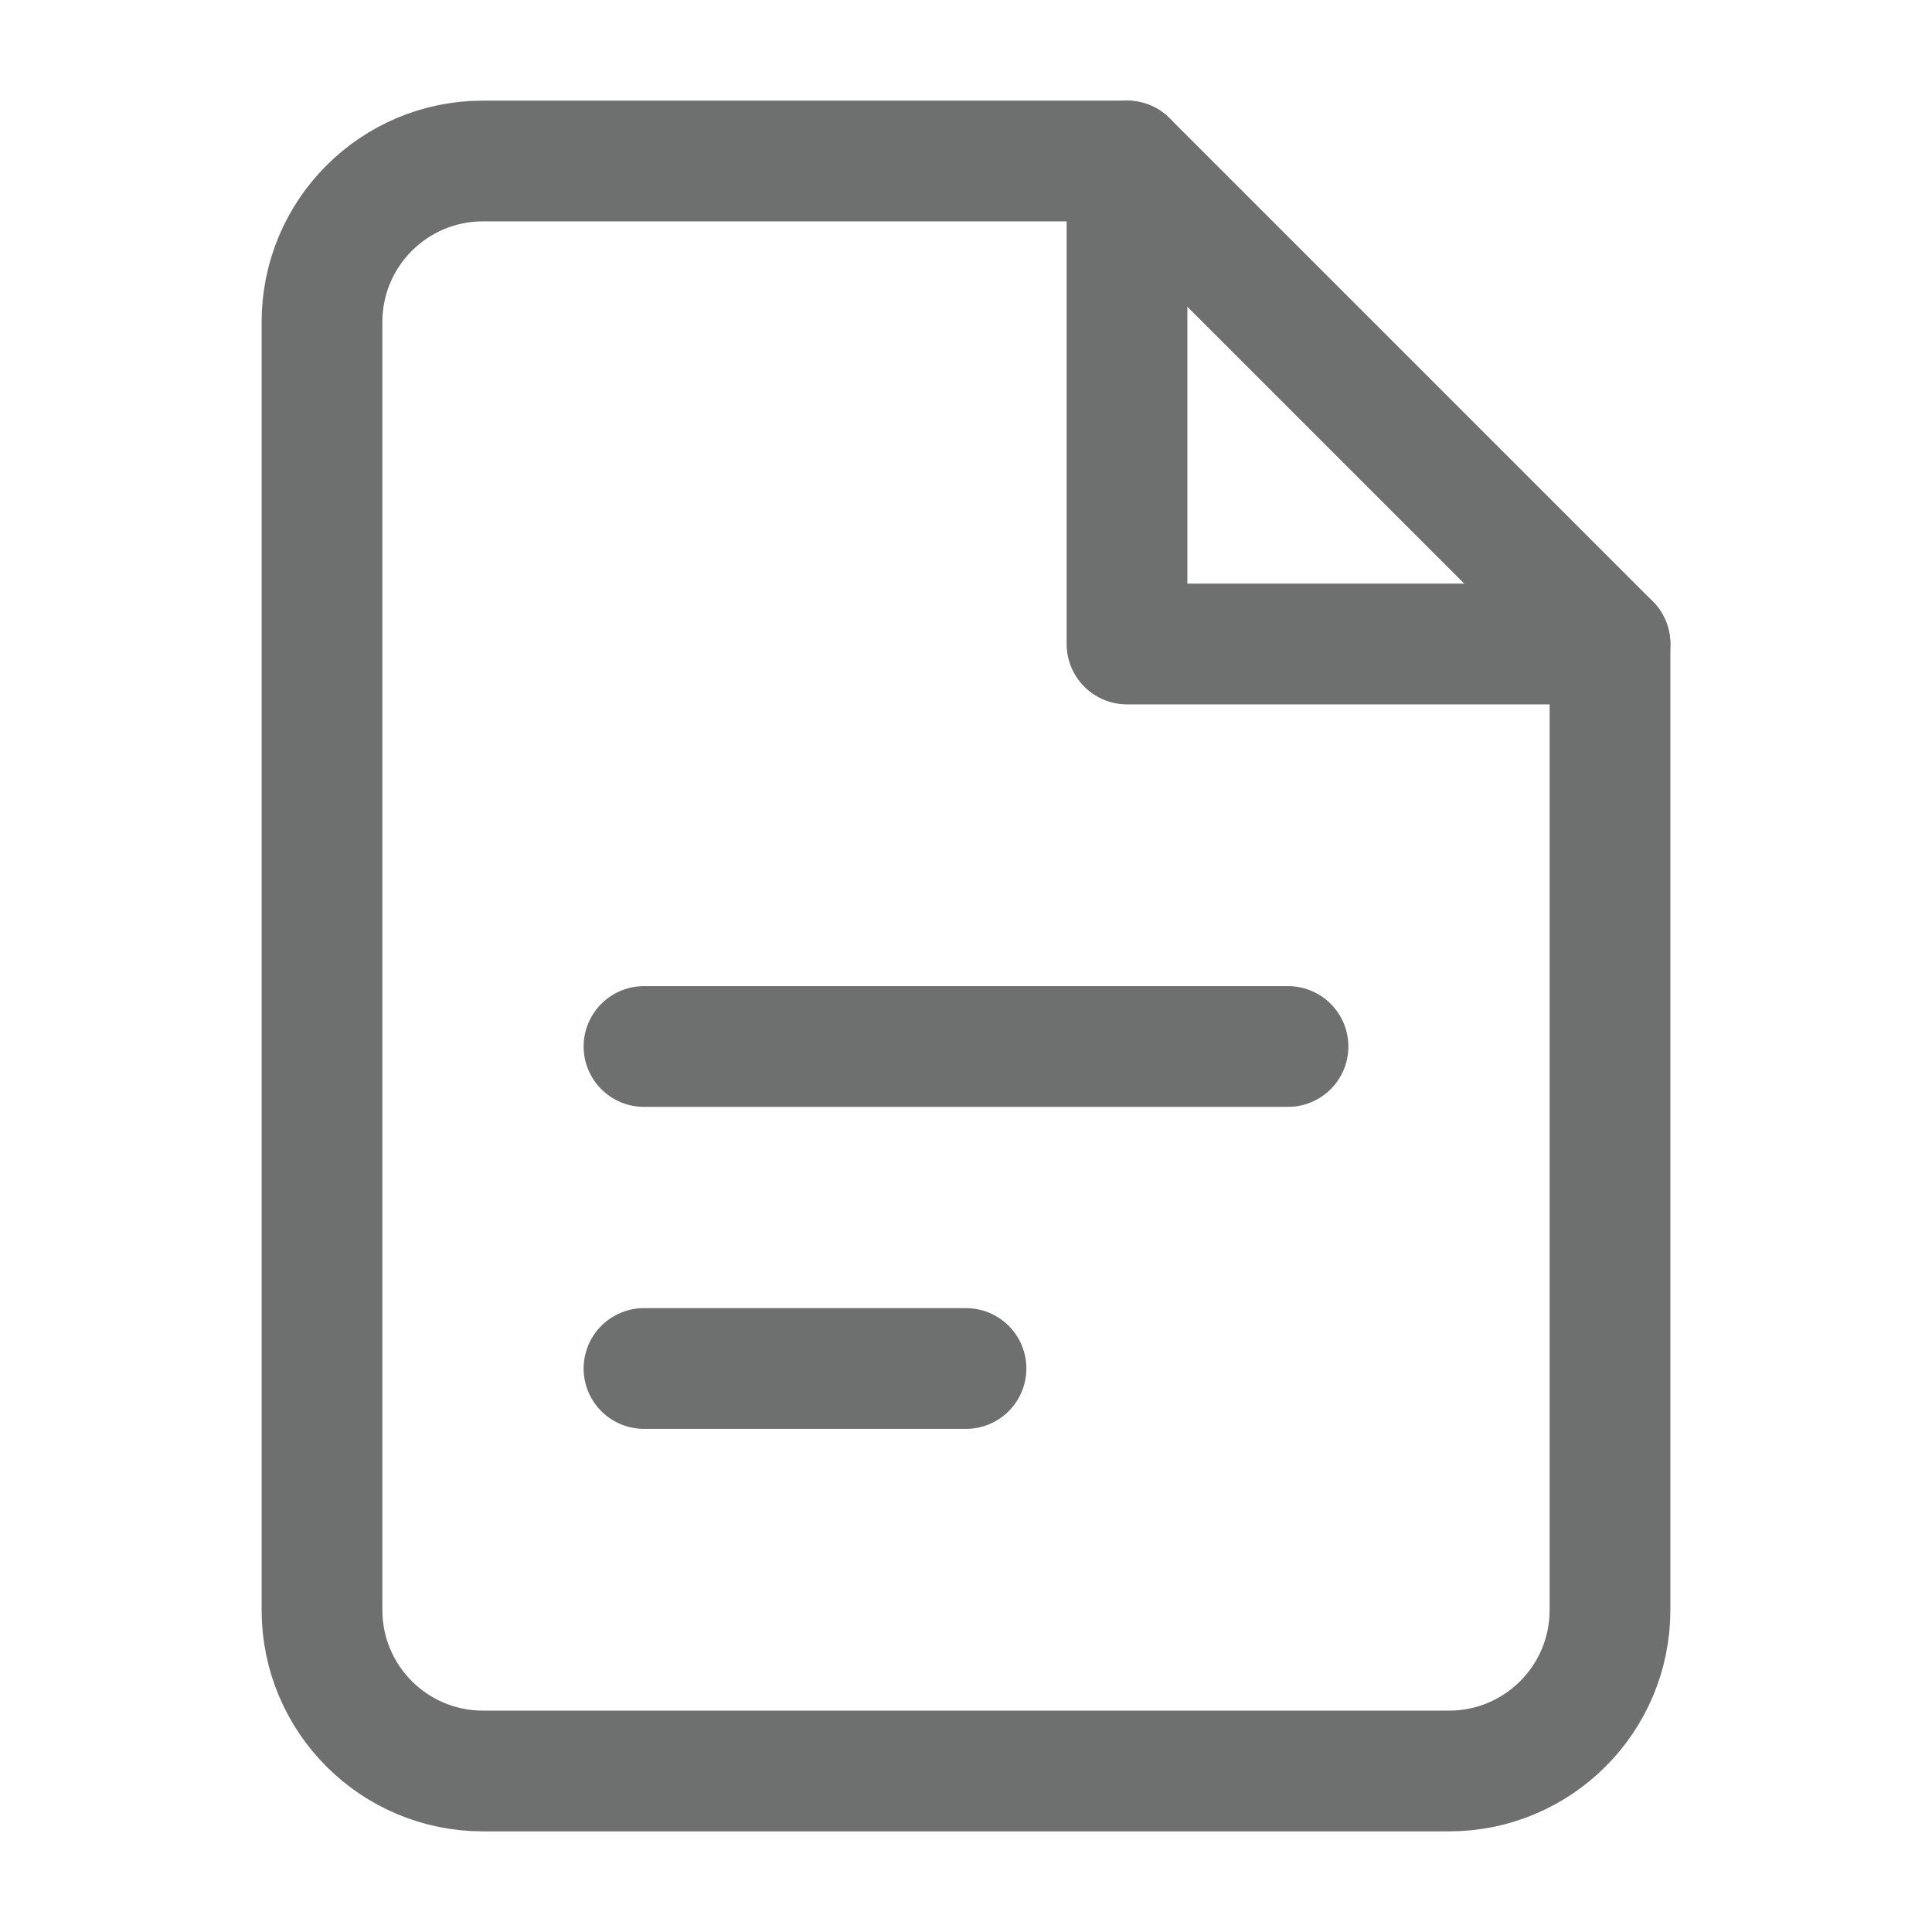
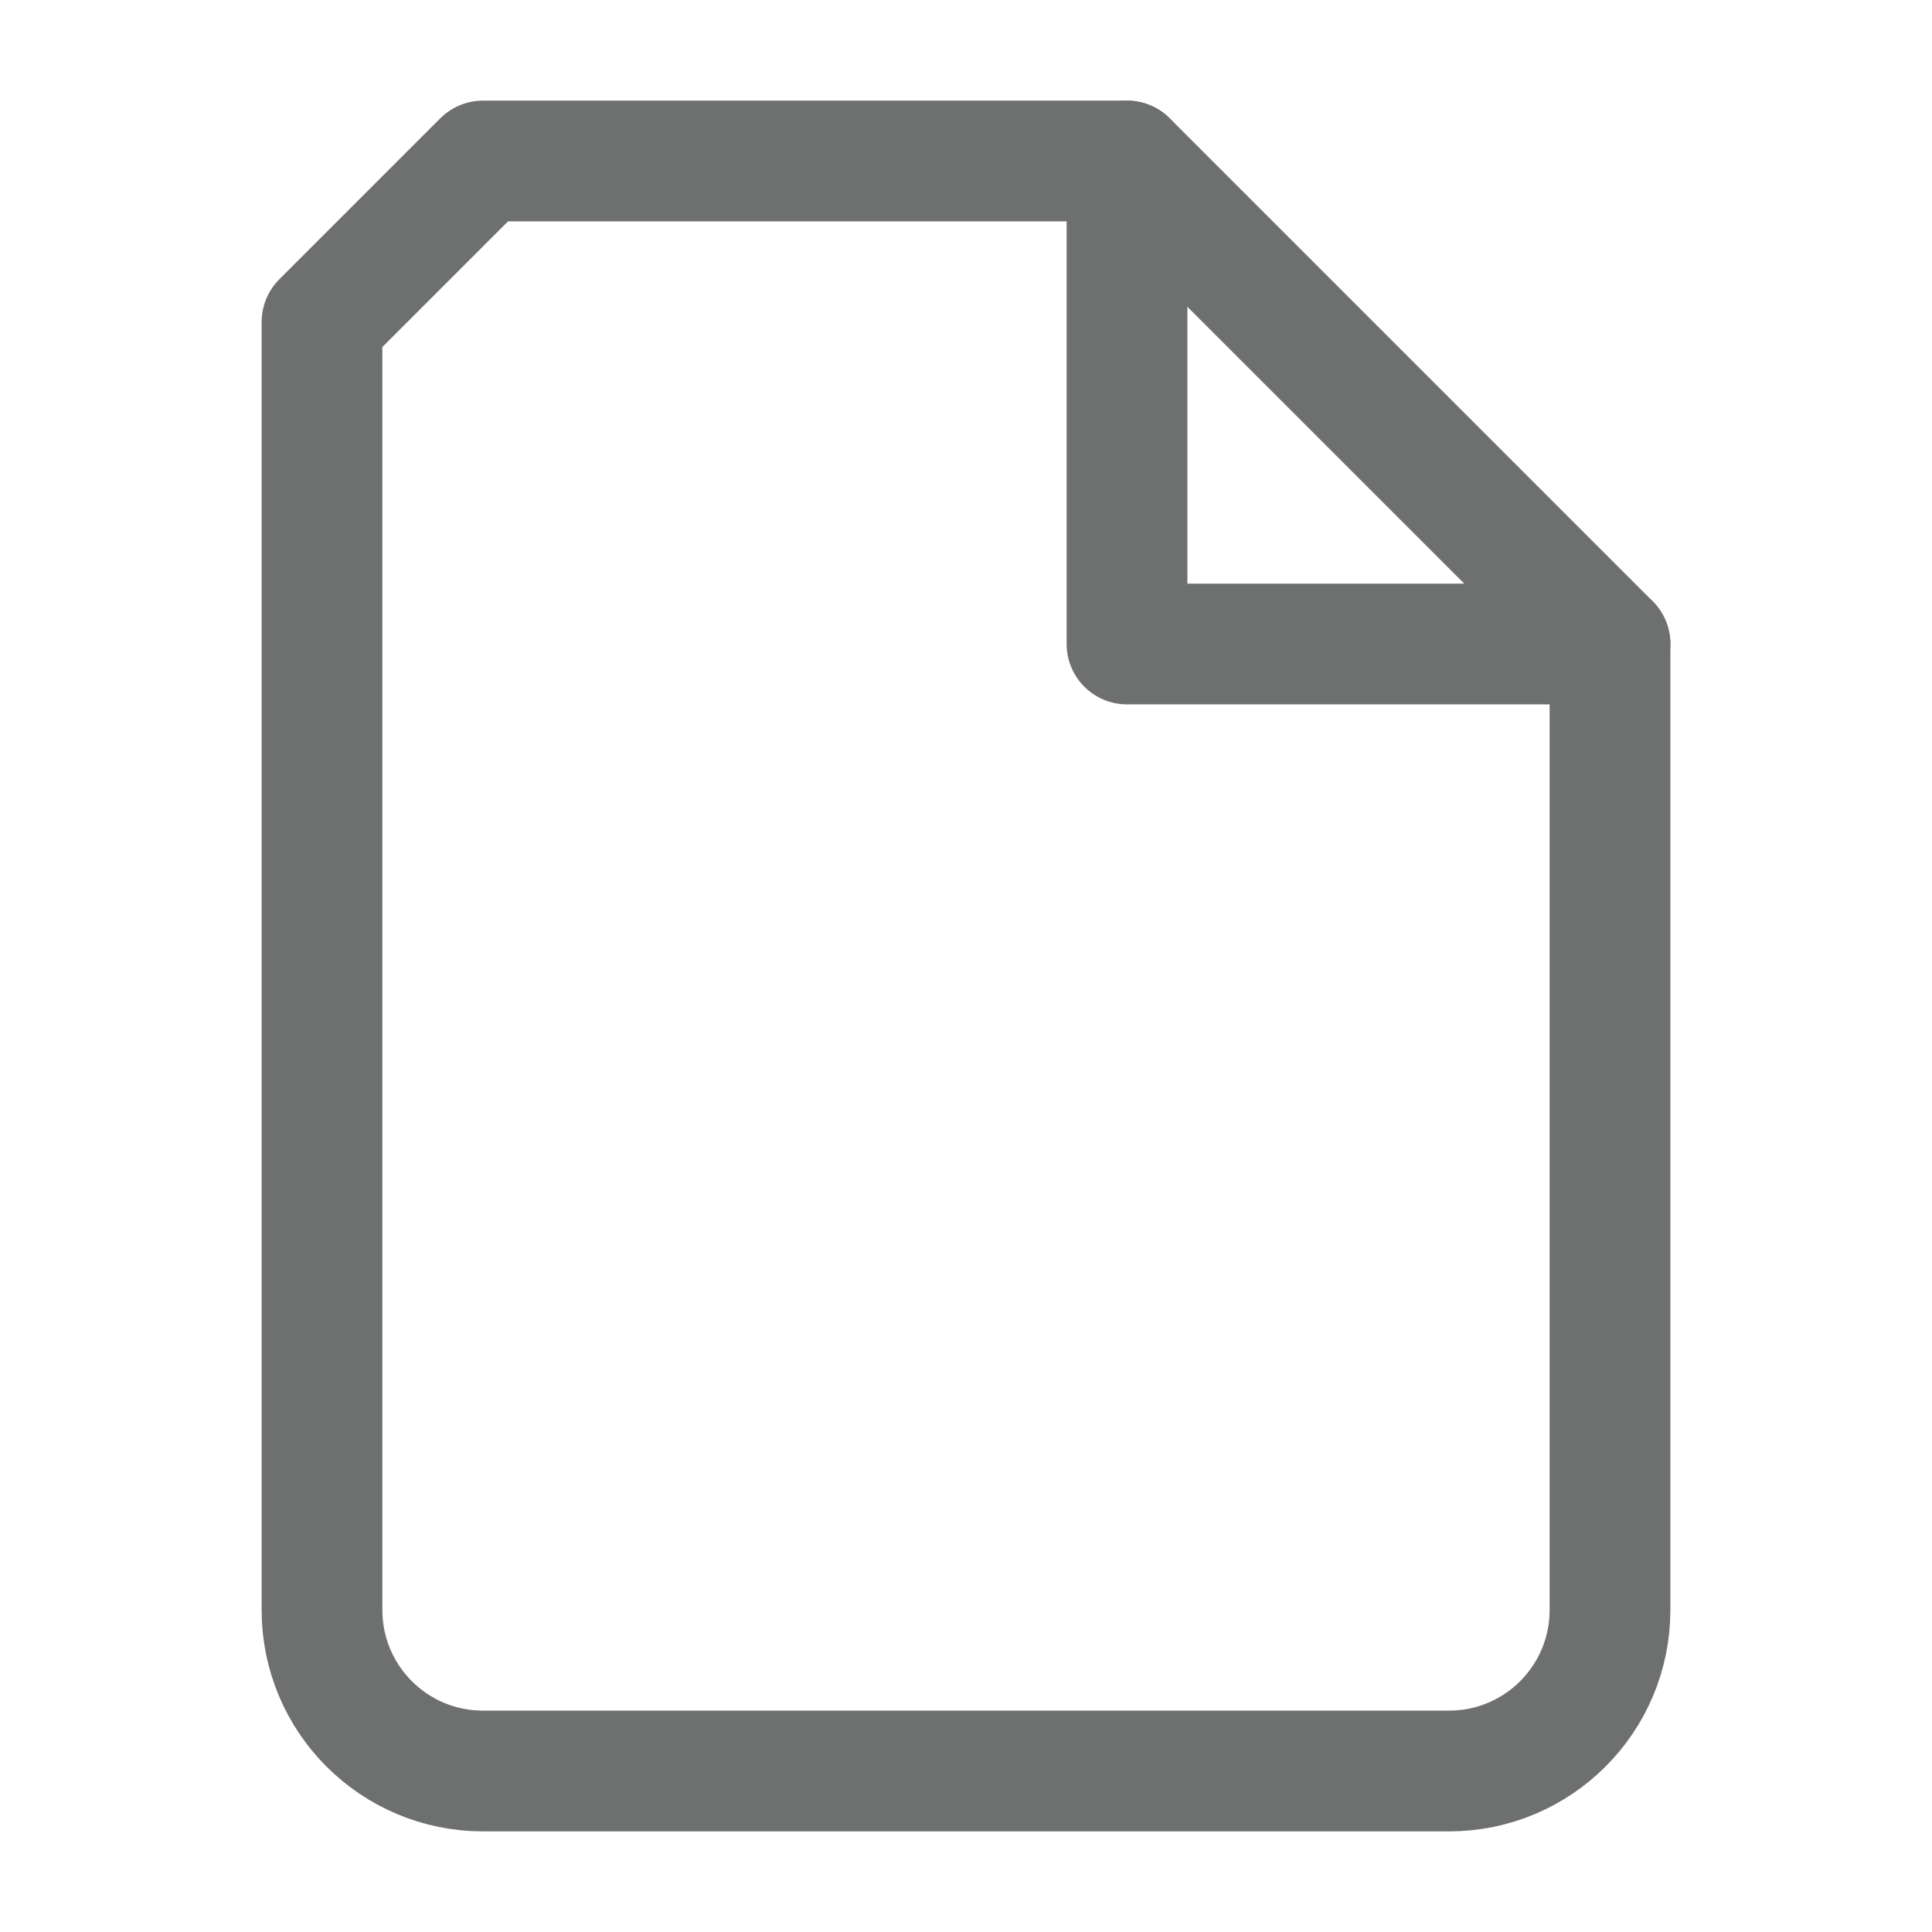
<svg xmlns="http://www.w3.org/2000/svg" width="24" height="24" viewBox="0 0 24 24" fill="none">
-   <path d="M6 2H14L20 8V20C20 21.105 19.105 22 18 22H6C4.895 22 4 21.105 4 20V4C4 2.895 4.895 2 6 2Z" stroke="#6E7070" stroke-width="1.5" stroke-linecap="round" stroke-linejoin="round" />
+   <path d="M6 2H14L20 8V20C20 21.105 19.105 22 18 22H6C4.895 22 4 21.105 4 20V4Z" stroke="#6E7070" stroke-width="1.5" stroke-linecap="round" stroke-linejoin="round" />
  <path d="M14 2V8H20" stroke="#6E7070" stroke-width="1.5" stroke-linecap="round" stroke-linejoin="round" />
-   <path d="M8 13H16" stroke="#6E7070" stroke-width="1.5" stroke-linecap="round" />
-   <path d="M8 17H12" stroke="#6E7070" stroke-width="1.5" stroke-linecap="round" />
</svg>